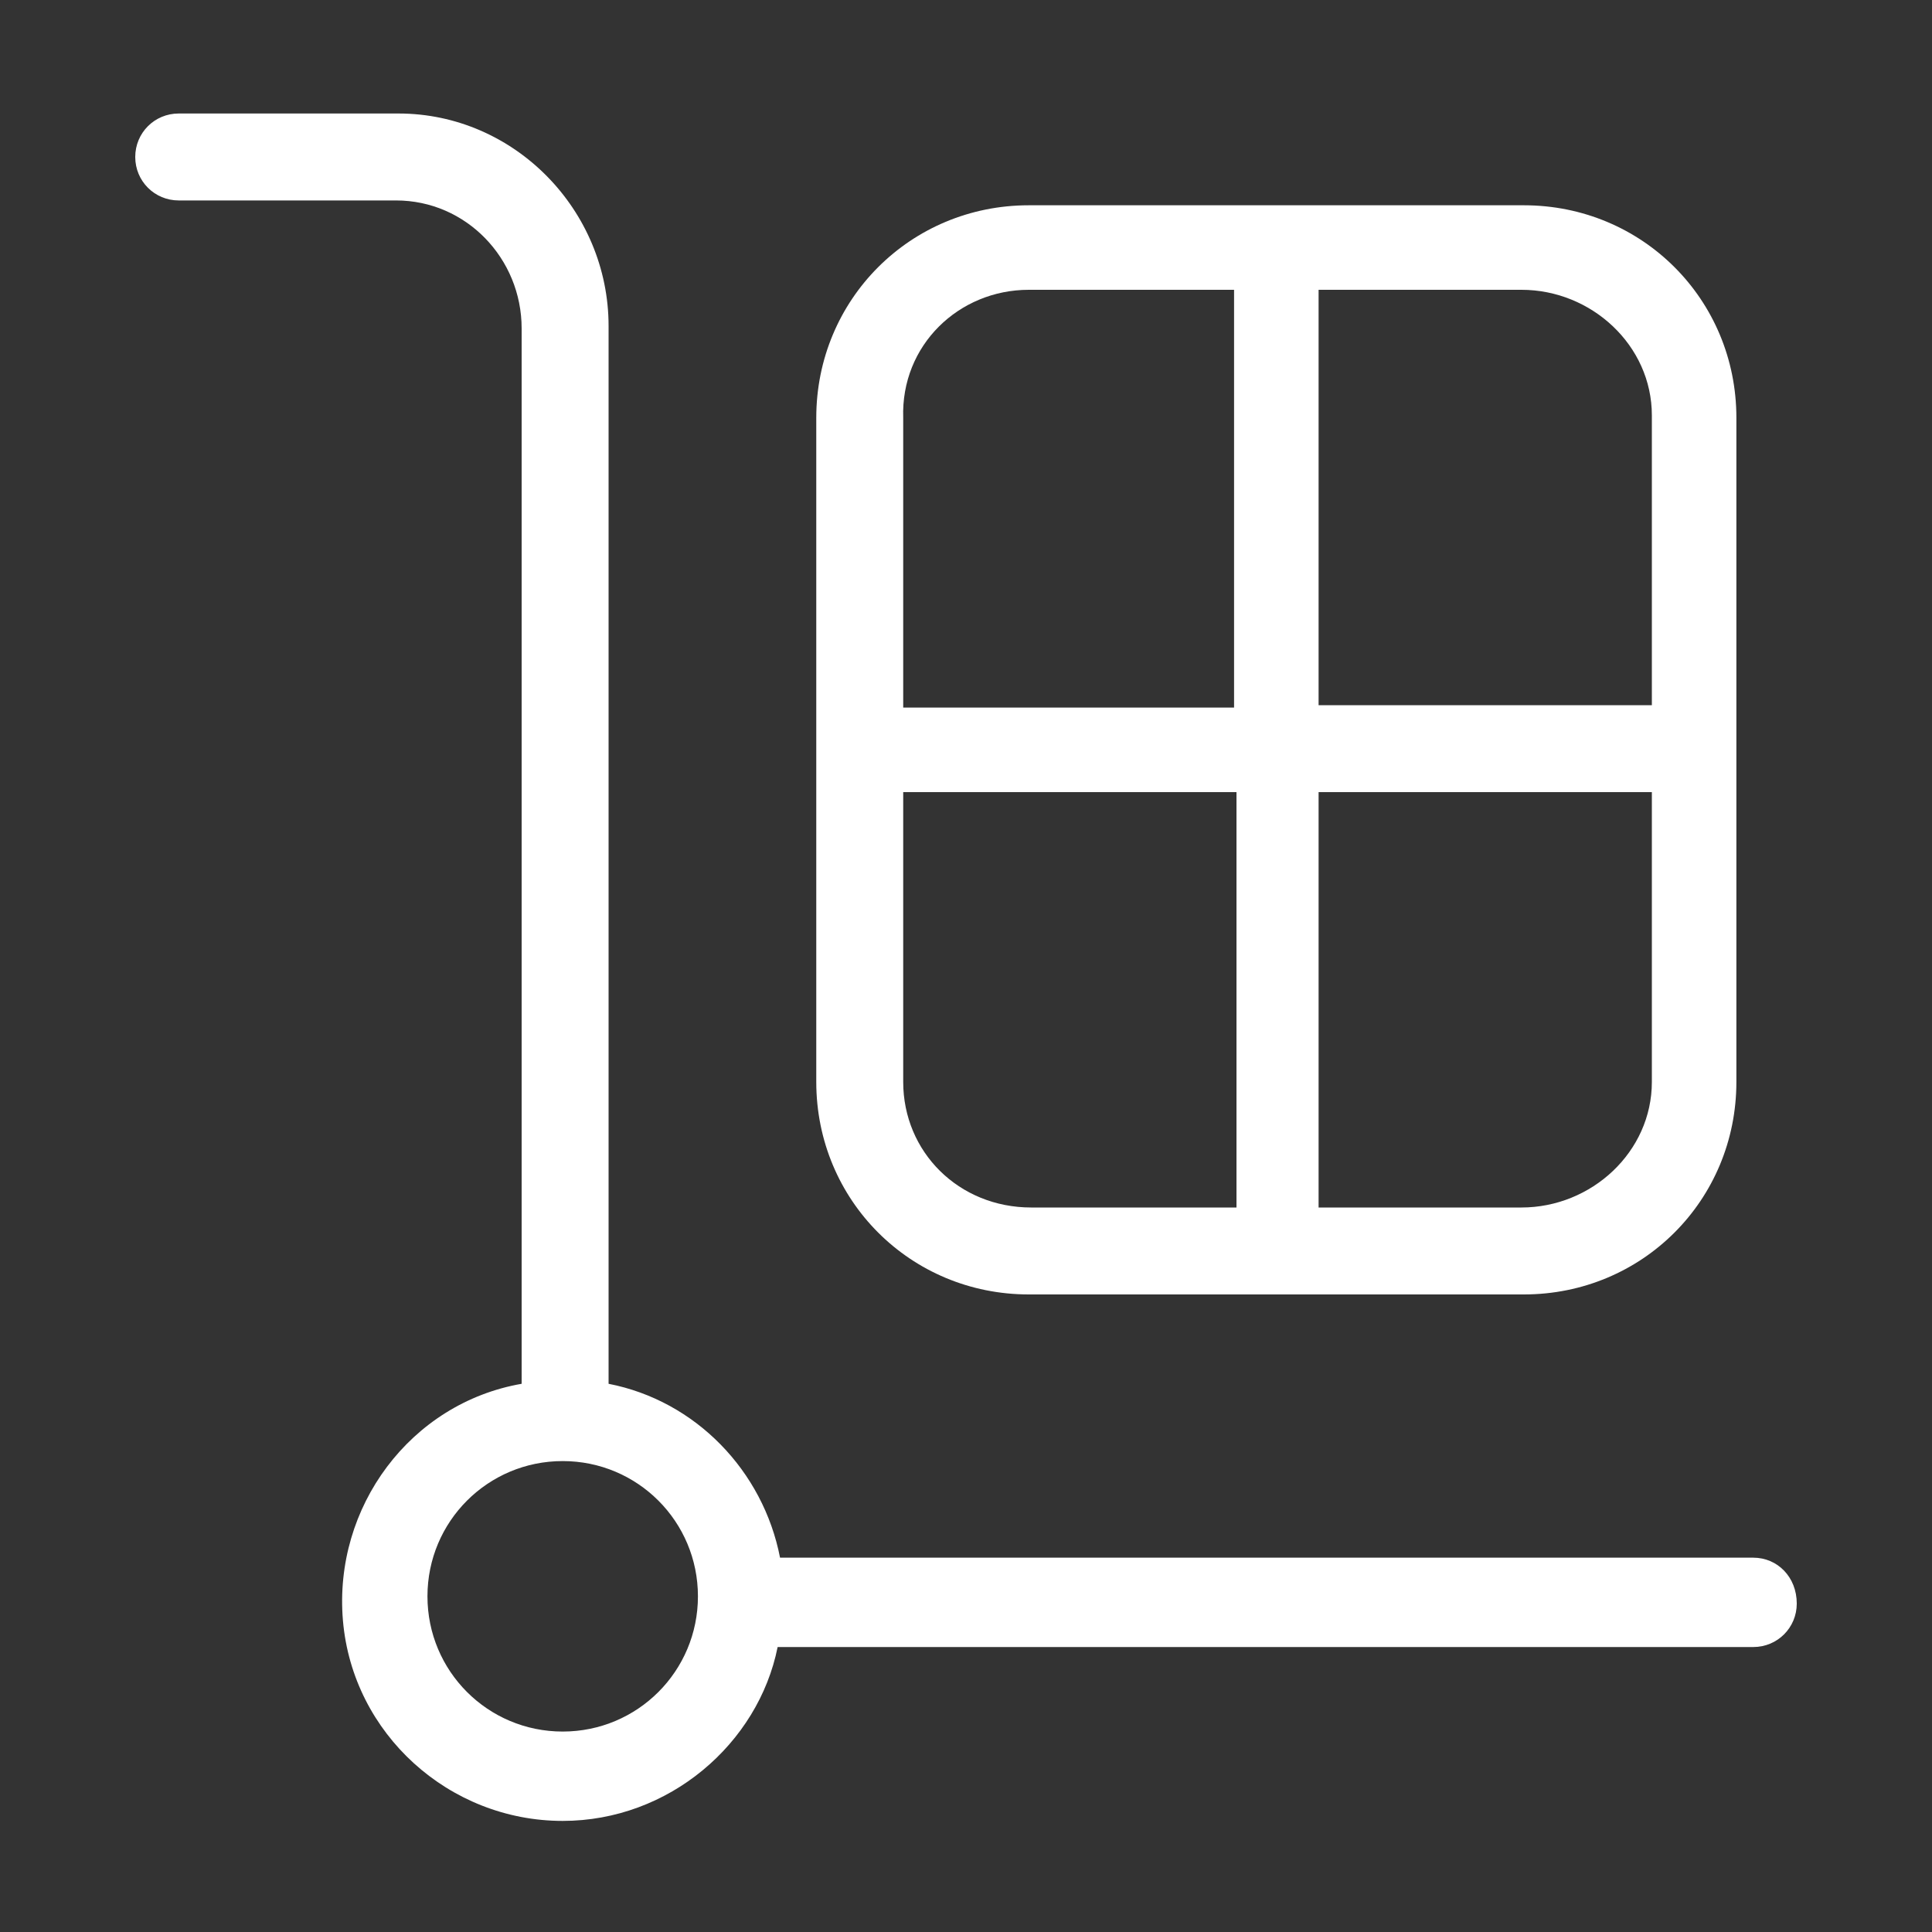
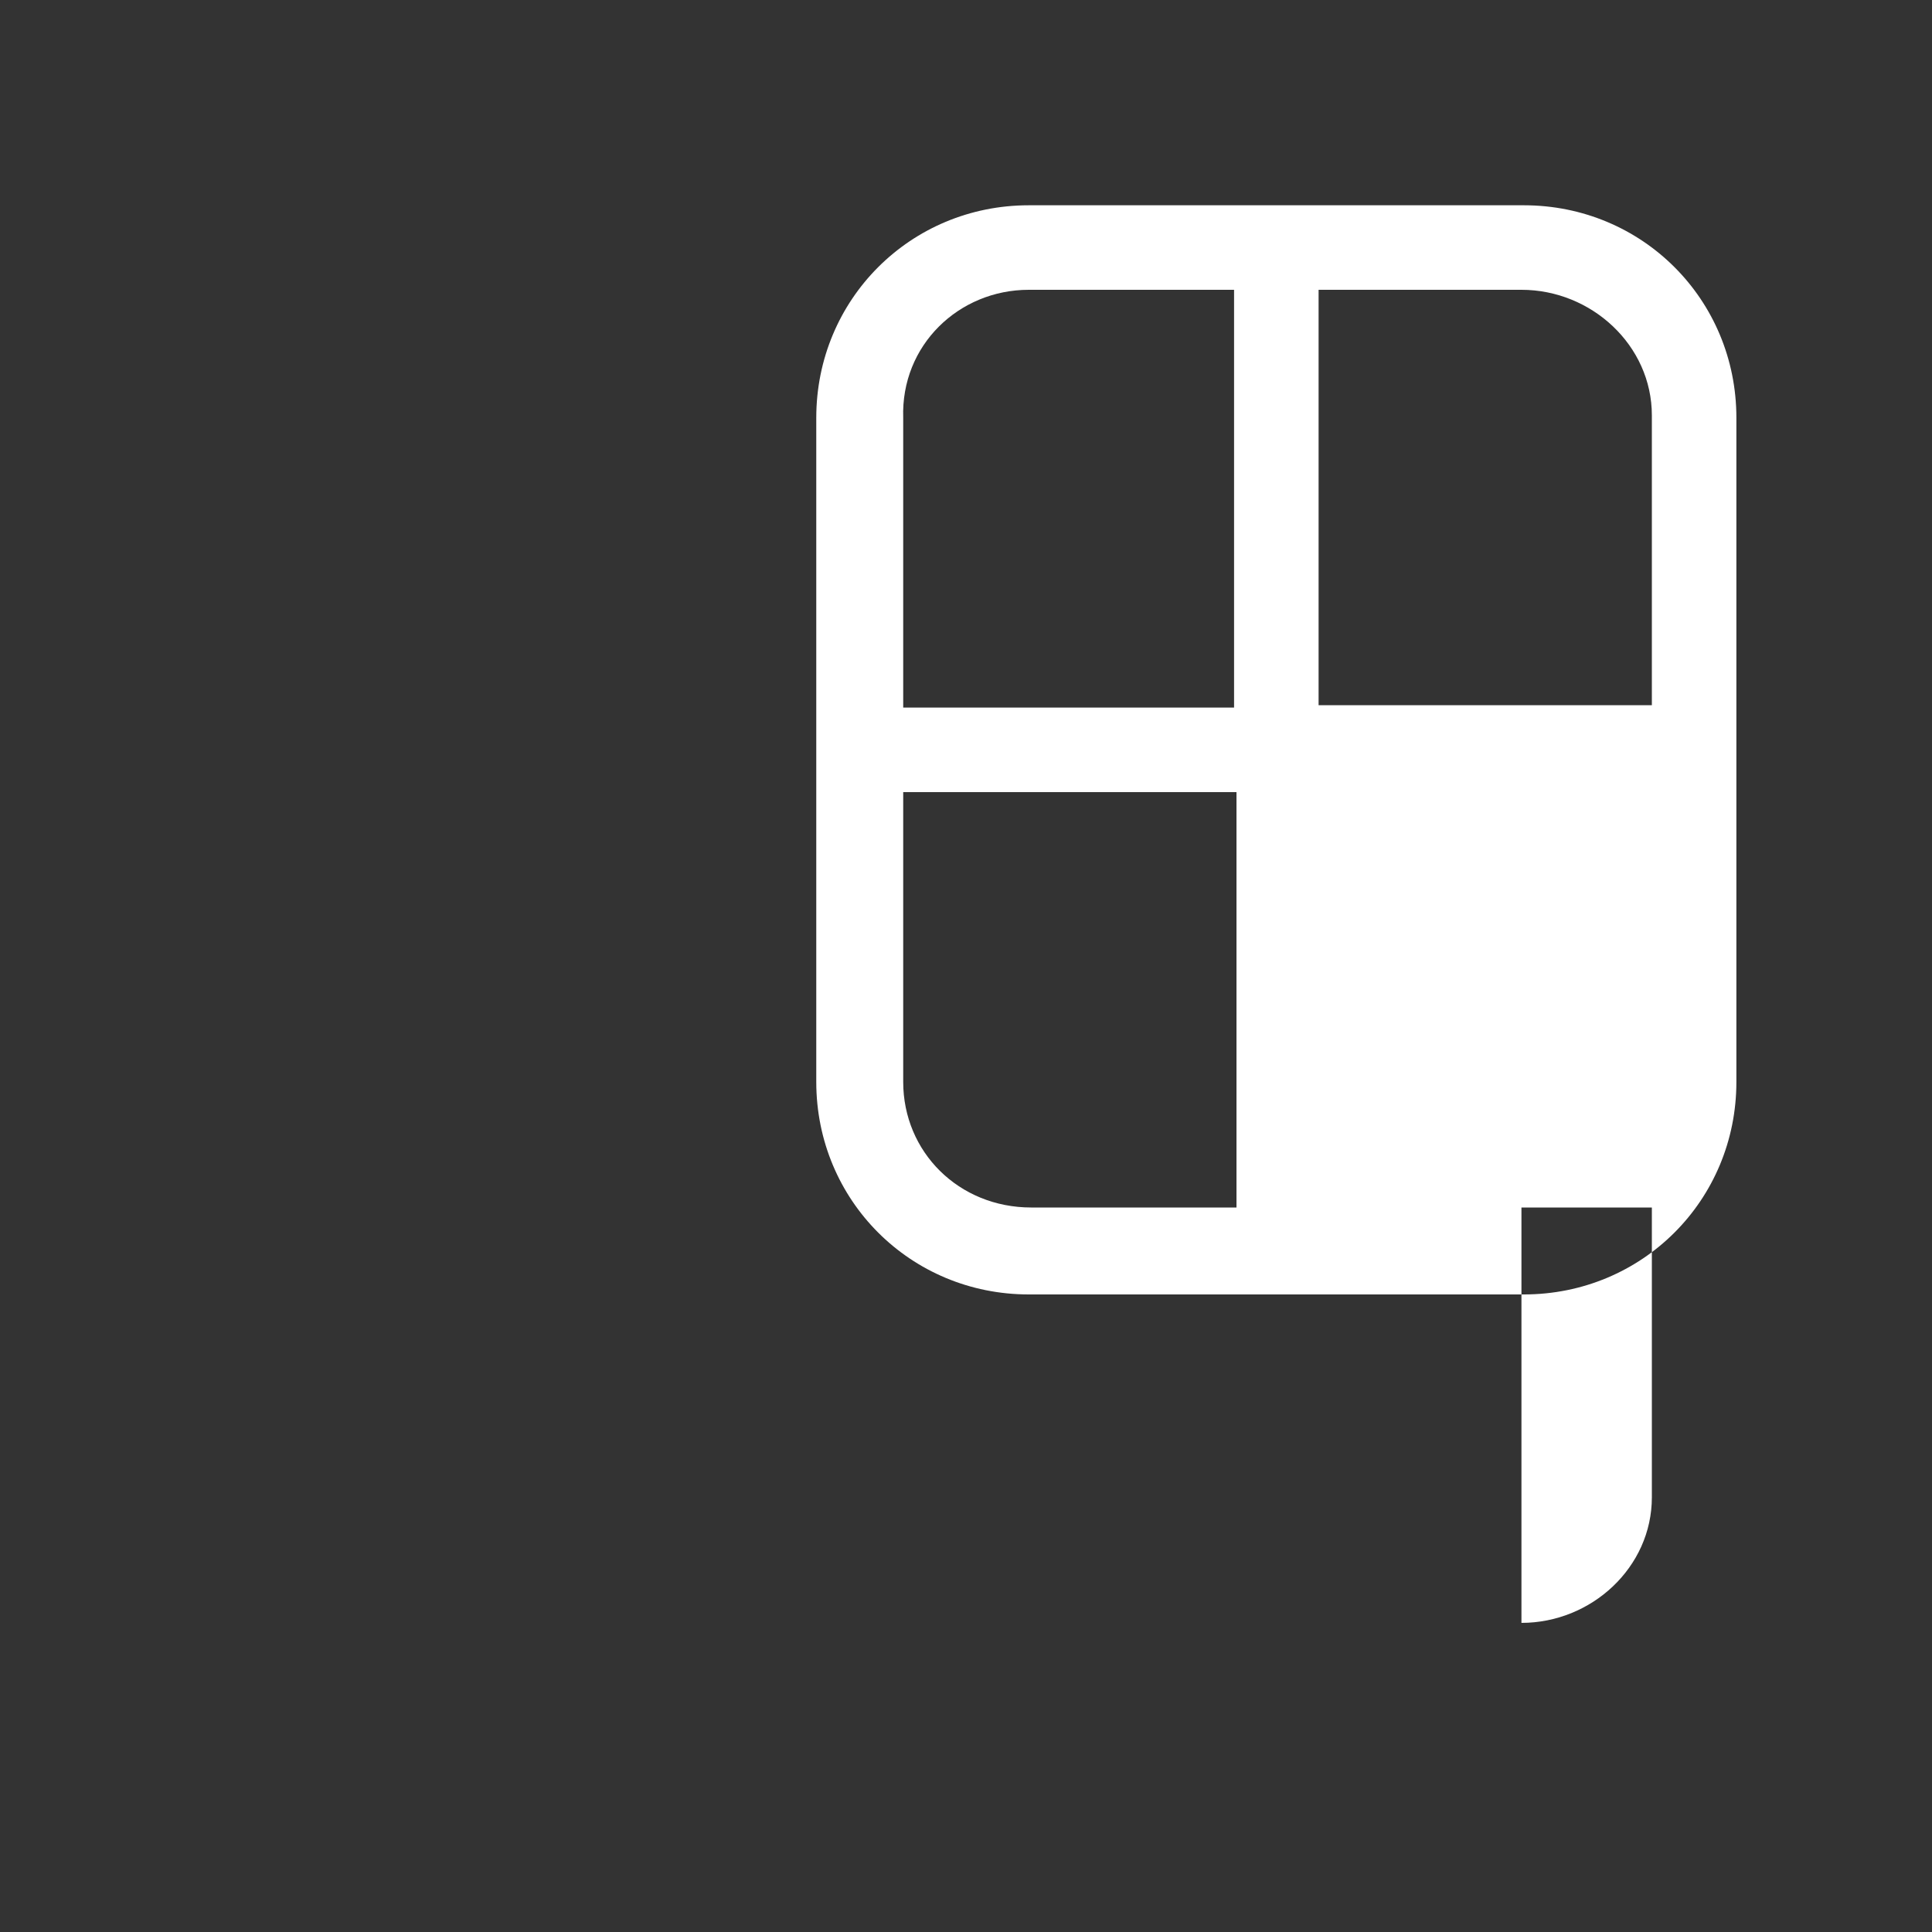
<svg xmlns="http://www.w3.org/2000/svg" enable-background="new 0 0 80 80" viewBox="0 0 80 80">
  <rect x="0" y="0" width="80" height="80" fill="#333333" stroke="none" />
  <g fill="#fff">
-     <path d="m72.6 64.5h-40.3c-.7-3.6-3.5-6.5-7.1-7.2v-43.8c0-4.8-3.9-8.8-8.7-8.8h-9.1c-1 0-1.8.8-1.8 1.8s.8 1.8 1.8 1.8h9c2.9 0 5.2 2.4 5.2 5.3v43.7c-4.6.8-7.8 5.1-7.4 9.8s4.4 8.3 9.1 8.3c4.4 0 8.1-3.2 8.9-7.2h40.4c1 0 1.8-.8 1.8-1.8 0-1.1-.8-1.9-1.8-1.9zm-49.3 7.2c-3.1 0-5.6-2.5-5.6-5.6s2.5-5.6 5.6-5.6 5.6 2.5 5.6 5.6-2.5 5.6-5.6 5.6z" />
-     <path d="m71.9 17.3c0-4.9-3.9-8.8-8.8-8.8h-20.5c-4.9 0-8.8 3.9-8.8 8.8v27.5c0 4.9 3.9 8.8 8.8 8.8h20.5c4.9 0 8.8-3.9 8.8-8.8zm-34.5 27.5v-12h13.8v17.2h-8.5c-3 0-5.3-2.3-5.3-5.2zm25.6 5.2h-8.4v-17.2h13.8v12c0 2.9-2.5 5.2-5.4 5.2zm5.4-32.8v12h-13.8v-17.2h8.4c2.9 0 5.4 2.3 5.4 5.2zm-25.8-5.2h8.5v17.3h-13.7v-12c-.1-3 2.3-5.3 5.2-5.3z" />
+     <path d="m71.9 17.3c0-4.9-3.9-8.8-8.8-8.8h-20.5c-4.9 0-8.8 3.9-8.8 8.8v27.5c0 4.9 3.9 8.8 8.8 8.8h20.5c4.9 0 8.8-3.9 8.8-8.8zm-34.5 27.5v-12h13.8v17.2h-8.5c-3 0-5.3-2.3-5.3-5.2zm25.6 5.2h-8.4h13.8v12c0 2.9-2.5 5.2-5.4 5.2zm5.4-32.8v12h-13.8v-17.2h8.4c2.9 0 5.4 2.3 5.4 5.2zm-25.8-5.2h8.5v17.3h-13.7v-12c-.1-3 2.3-5.3 5.2-5.3z" />
  </g>
</svg>